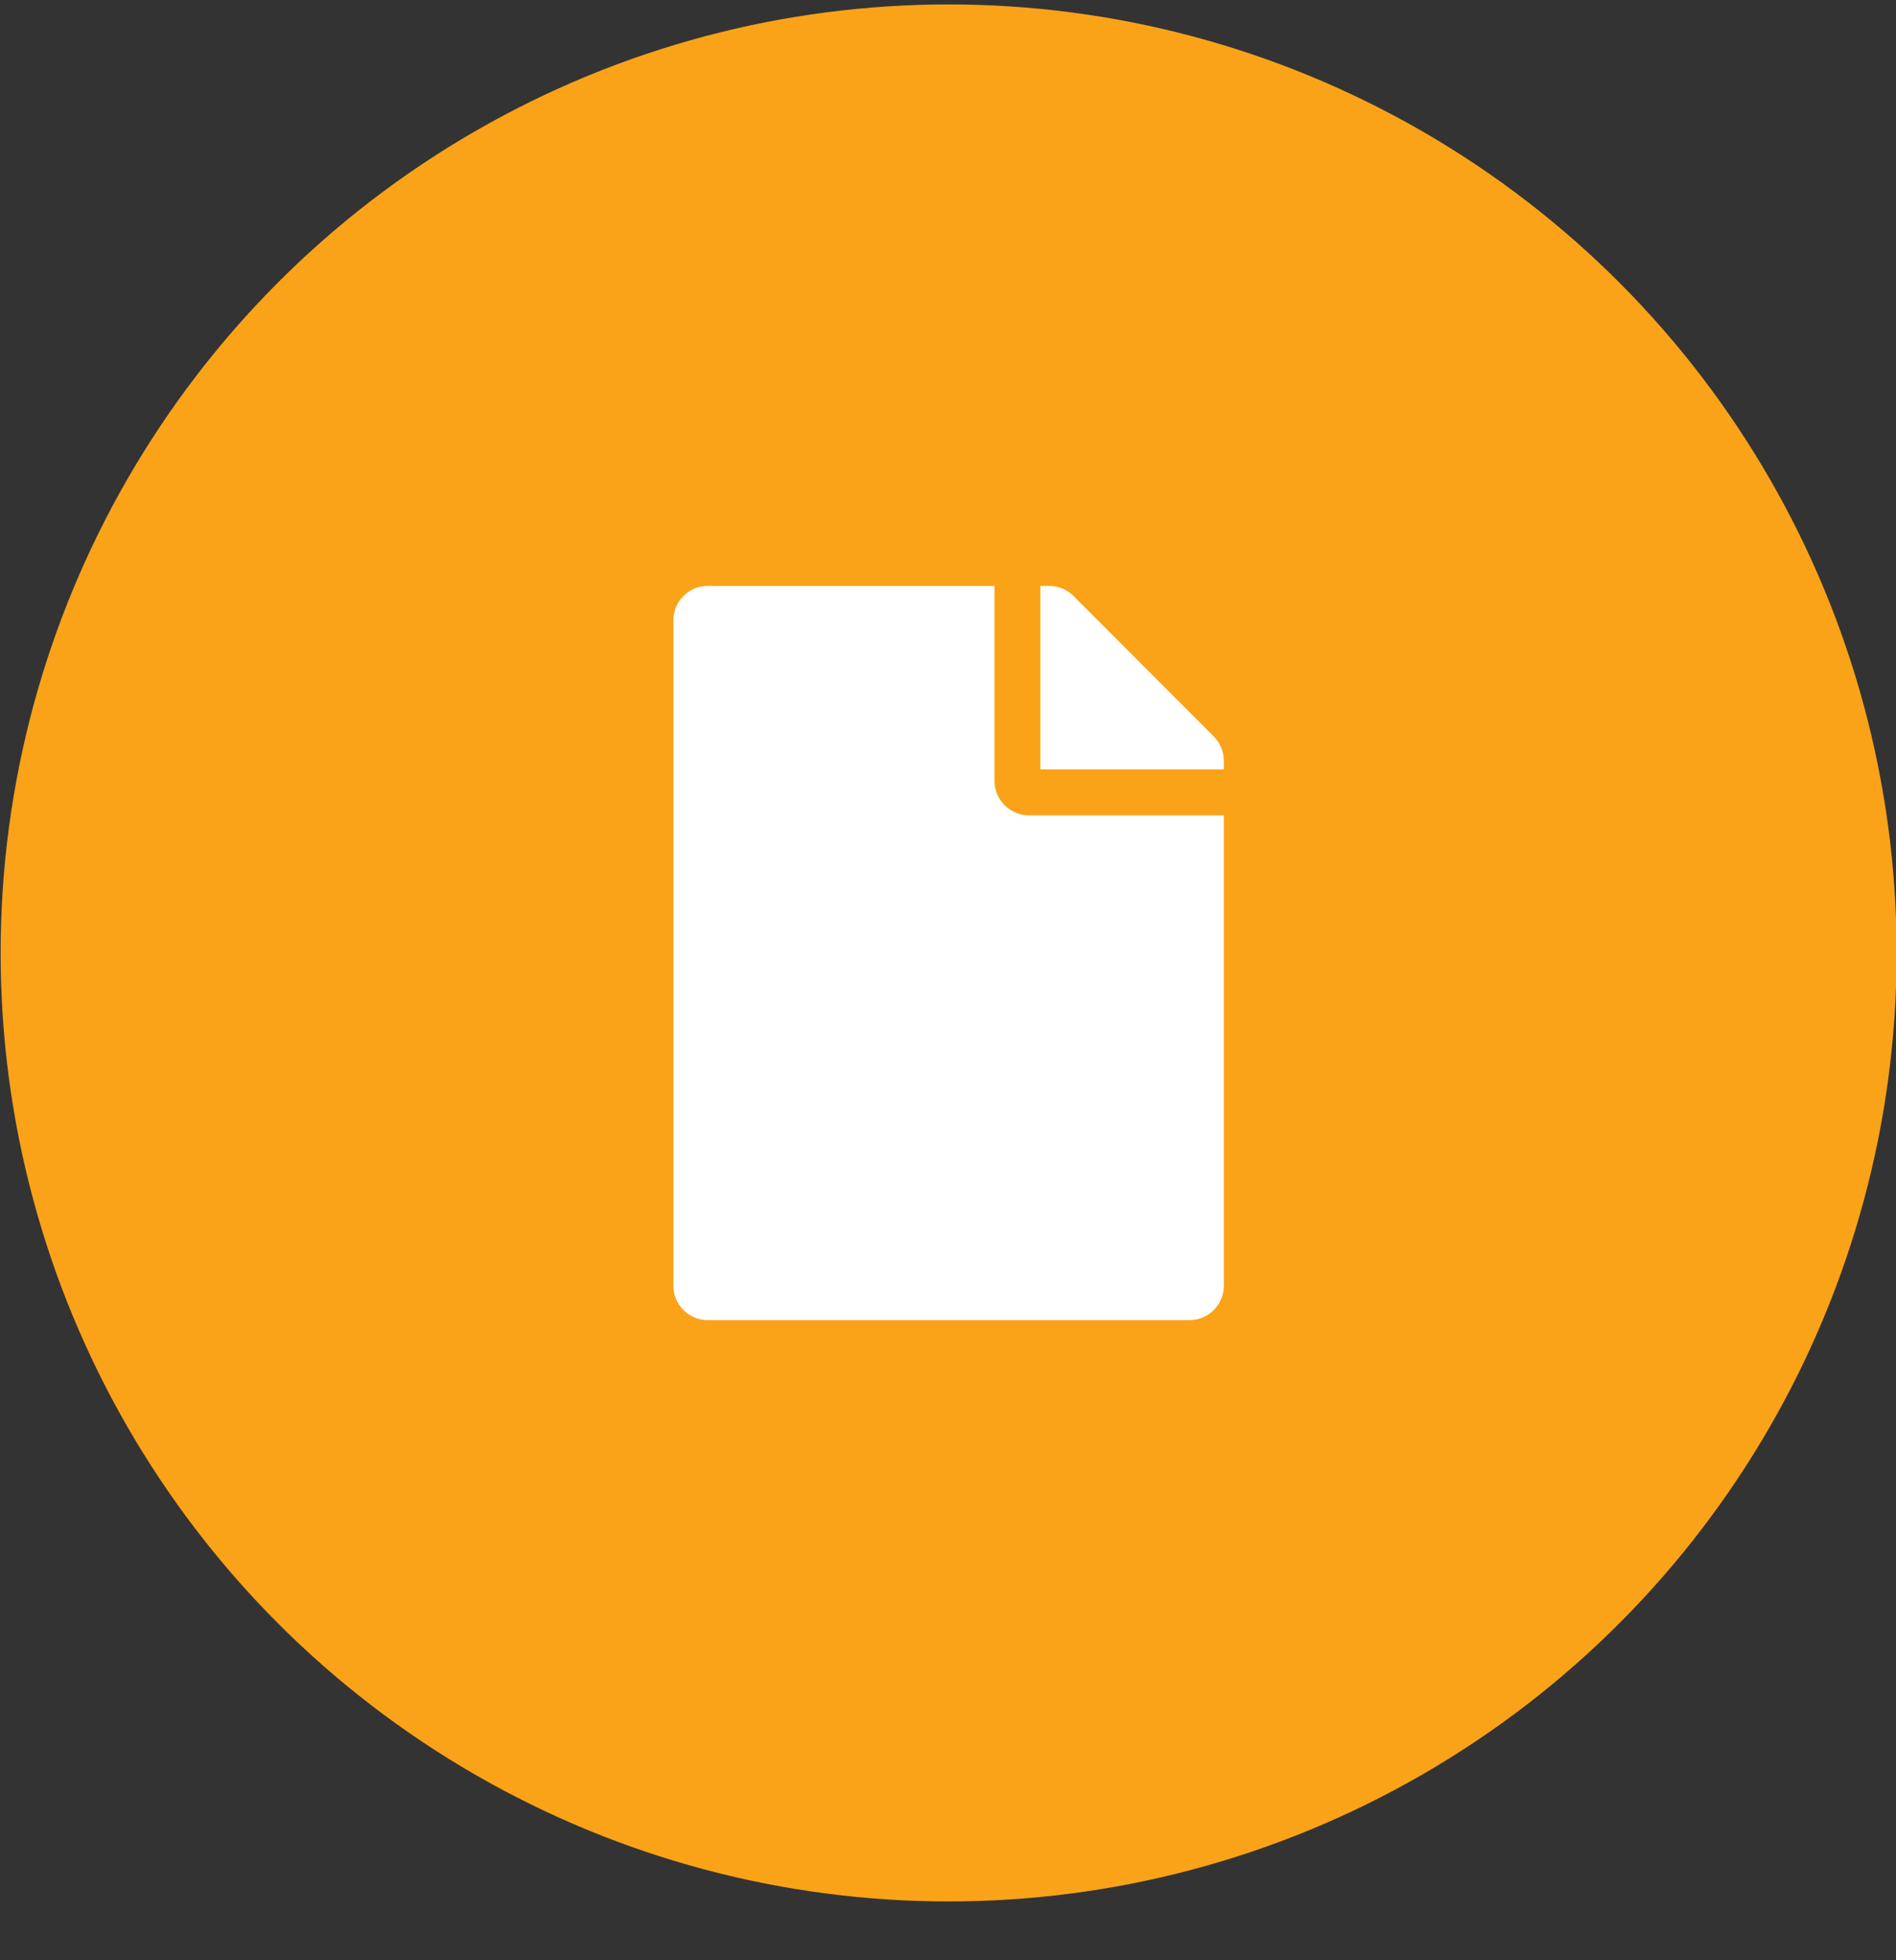
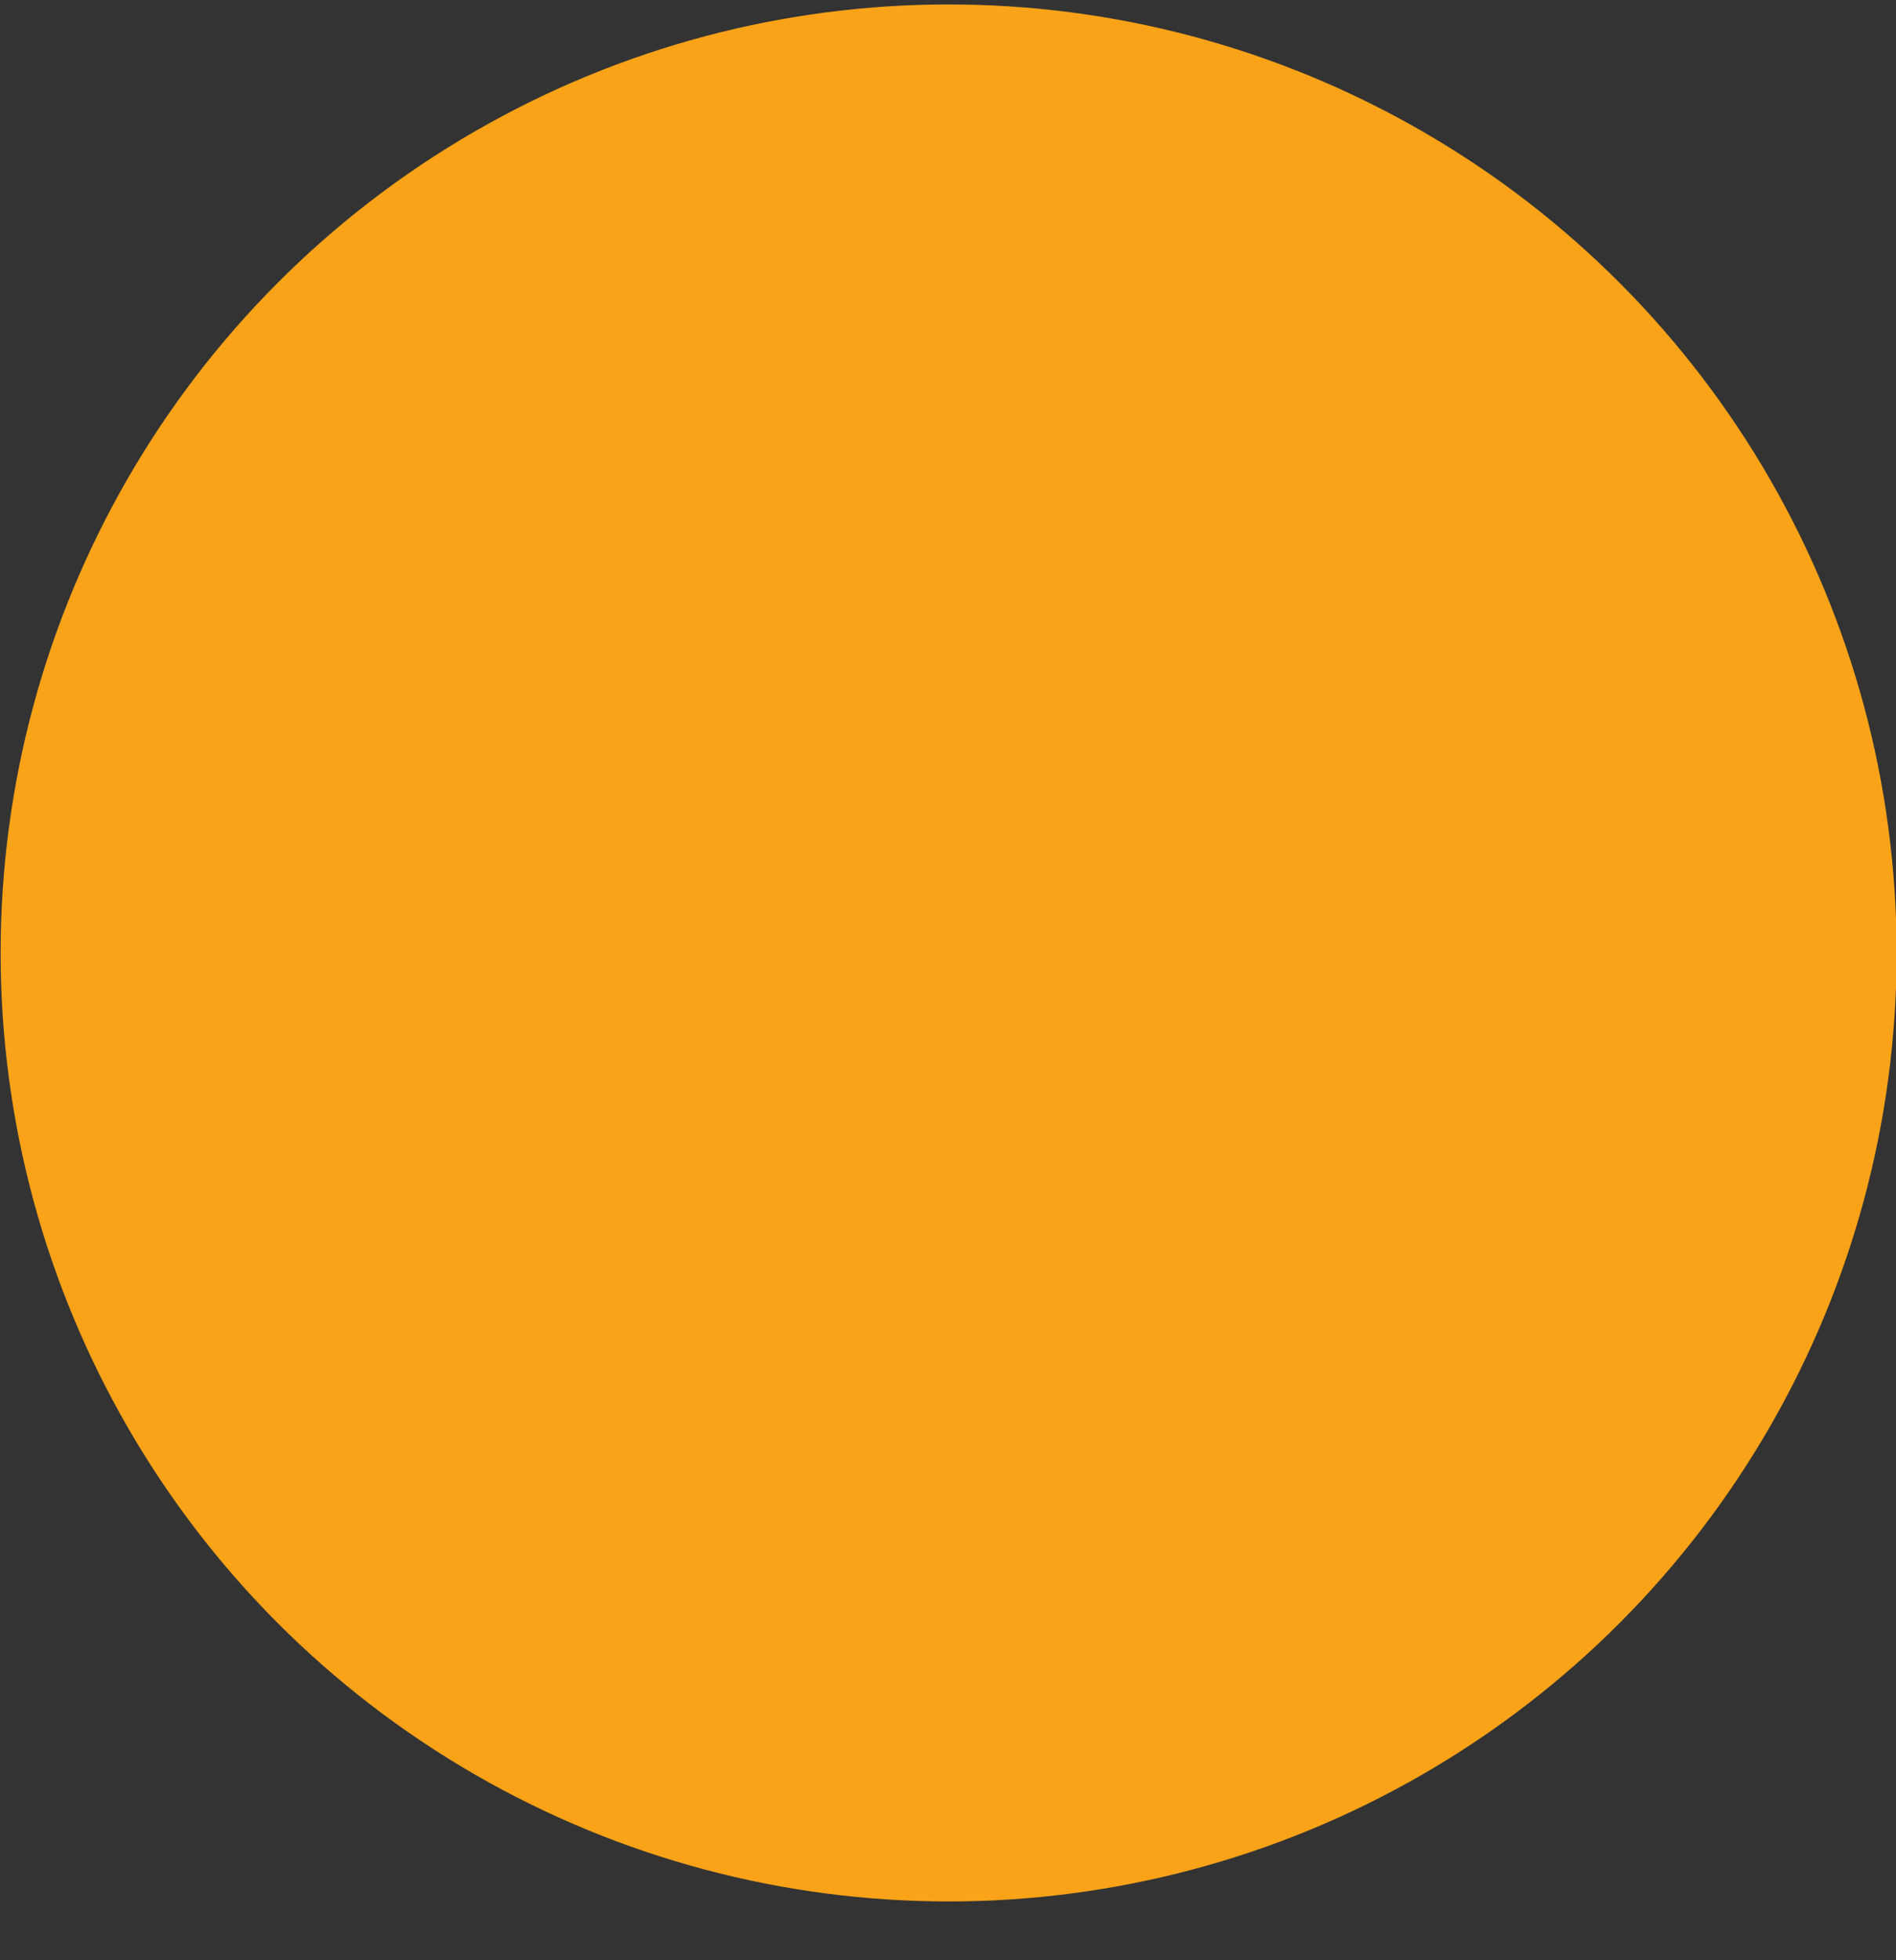
<svg xmlns="http://www.w3.org/2000/svg" width="30" height="31" viewBox="0 0 30 31" fill="none">
  <rect x="0" y="0" width="30" height="31" fill="#333333" stroke="none" />
  <circle cx="15.01" cy="15.07" r="15" fill="#FAA318" />
  <g clip-path="url(#clip0_402_140)">
    <path d="M15.736 12.35V9.266H11.2C10.898 9.266 10.655 9.508 10.655 9.81V20.333C10.655 20.634 10.898 20.877 11.2 20.877H18.82C19.121 20.877 19.364 20.634 19.364 20.333V12.894H16.28C15.98 12.894 15.736 12.649 15.736 12.35ZM19.364 12.03V12.168H16.461V9.266H16.599C16.745 9.266 16.883 9.322 16.985 9.424L19.205 11.647C19.307 11.749 19.364 11.887 19.364 12.03Z" fill="white" />
    <g clip-path="url(#clip1_402_140)">
-       <path d="M11.978 19.983C11.874 19.988 11.784 20.02 11.711 20.091C11.637 20.162 11.603 20.25 11.612 20.359C11.572 20.354 11.535 20.349 11.498 20.346C11.485 20.345 11.47 20.346 11.459 20.352C11.423 20.372 11.388 20.395 11.347 20.421C11.355 20.387 11.36 20.357 11.368 20.329C11.374 20.308 11.371 20.296 11.352 20.282C11.228 20.194 11.175 20.063 11.214 19.927C11.251 19.802 11.34 19.726 11.461 19.687C11.627 19.633 11.813 19.688 11.913 19.819C11.95 19.866 11.972 19.92 11.978 19.983ZM11.501 19.941C11.501 19.916 11.48 19.893 11.454 19.893C11.428 19.892 11.407 19.912 11.406 19.938C11.405 19.964 11.425 19.985 11.452 19.985C11.478 19.986 11.499 19.966 11.501 19.941ZM11.749 19.893C11.724 19.893 11.702 19.915 11.703 19.94C11.703 19.966 11.724 19.986 11.751 19.985C11.777 19.985 11.797 19.965 11.797 19.938C11.797 19.913 11.775 19.892 11.749 19.893Z" fill="white" />
-       <path d="M12.211 20.63C12.178 20.615 12.148 20.593 12.116 20.59C12.084 20.586 12.05 20.605 12.017 20.608C11.915 20.619 11.824 20.59 11.748 20.521C11.605 20.388 11.626 20.186 11.791 20.077C11.938 19.981 12.154 20.013 12.258 20.147C12.348 20.263 12.338 20.418 12.227 20.516C12.195 20.544 12.184 20.568 12.204 20.605C12.208 20.612 12.208 20.621 12.211 20.63ZM11.837 20.268C11.858 20.268 11.875 20.251 11.876 20.231C11.877 20.209 11.859 20.191 11.837 20.191C11.816 20.19 11.797 20.209 11.798 20.23C11.799 20.251 11.816 20.268 11.837 20.268ZM12.078 20.191C12.058 20.19 12.04 20.207 12.04 20.227C12.039 20.249 12.056 20.267 12.077 20.267C12.098 20.267 12.115 20.252 12.116 20.231C12.117 20.209 12.099 20.191 12.078 20.191Z" fill="white" />
-     </g>
+       </g>
  </g>
  <defs>
    <clipPath id="clip0_402_140">
-       <rect width="8.709" height="11.611" fill="white" transform="translate(10.655 9.266)" />
-     </clipPath>
+       </clipPath>
    <clipPath id="clip1_402_140">
-       <rect width="1.286" height="1.286" fill="white" transform="translate(11.109 19.516)" />
-     </clipPath>
+       </clipPath>
  </defs>
</svg>